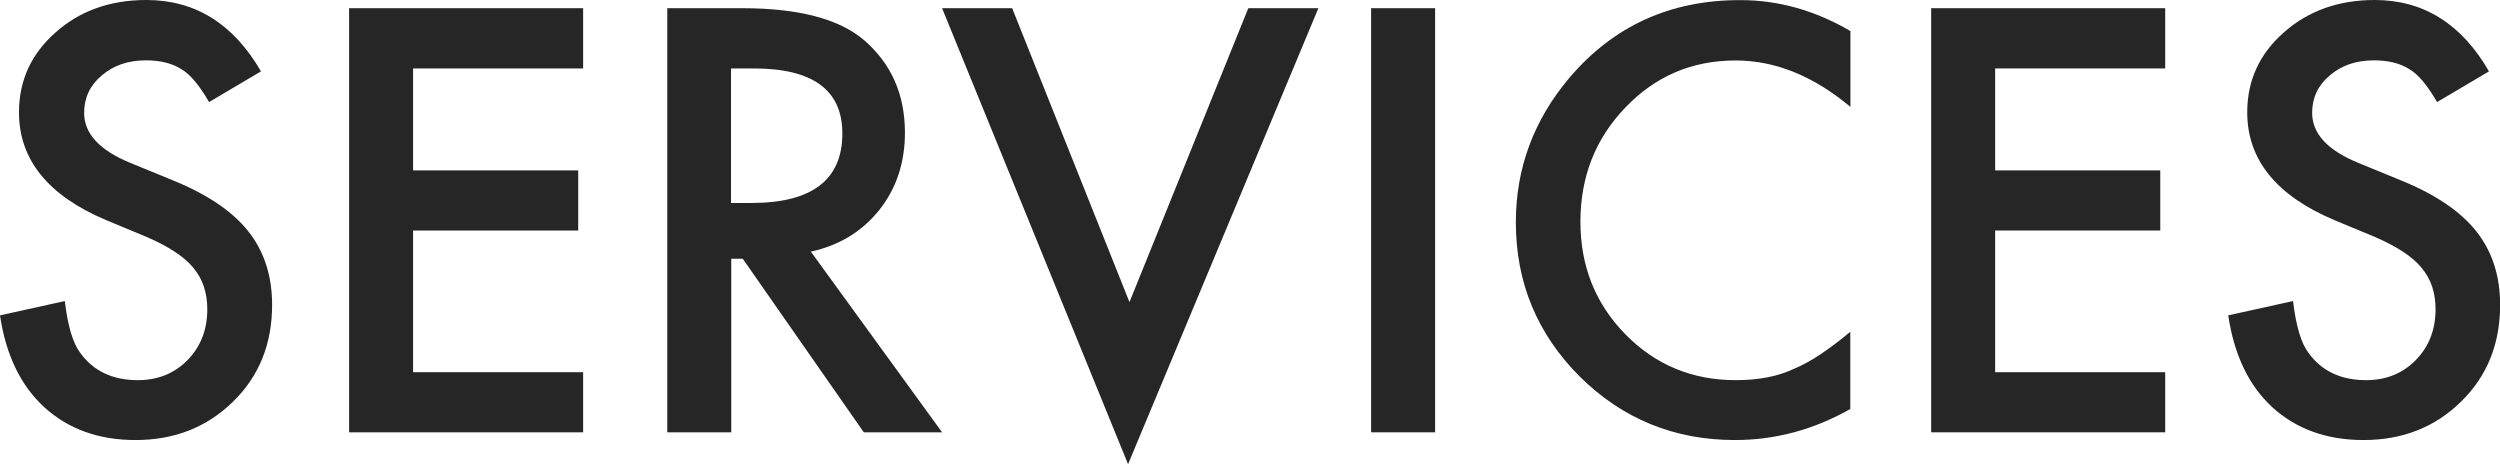
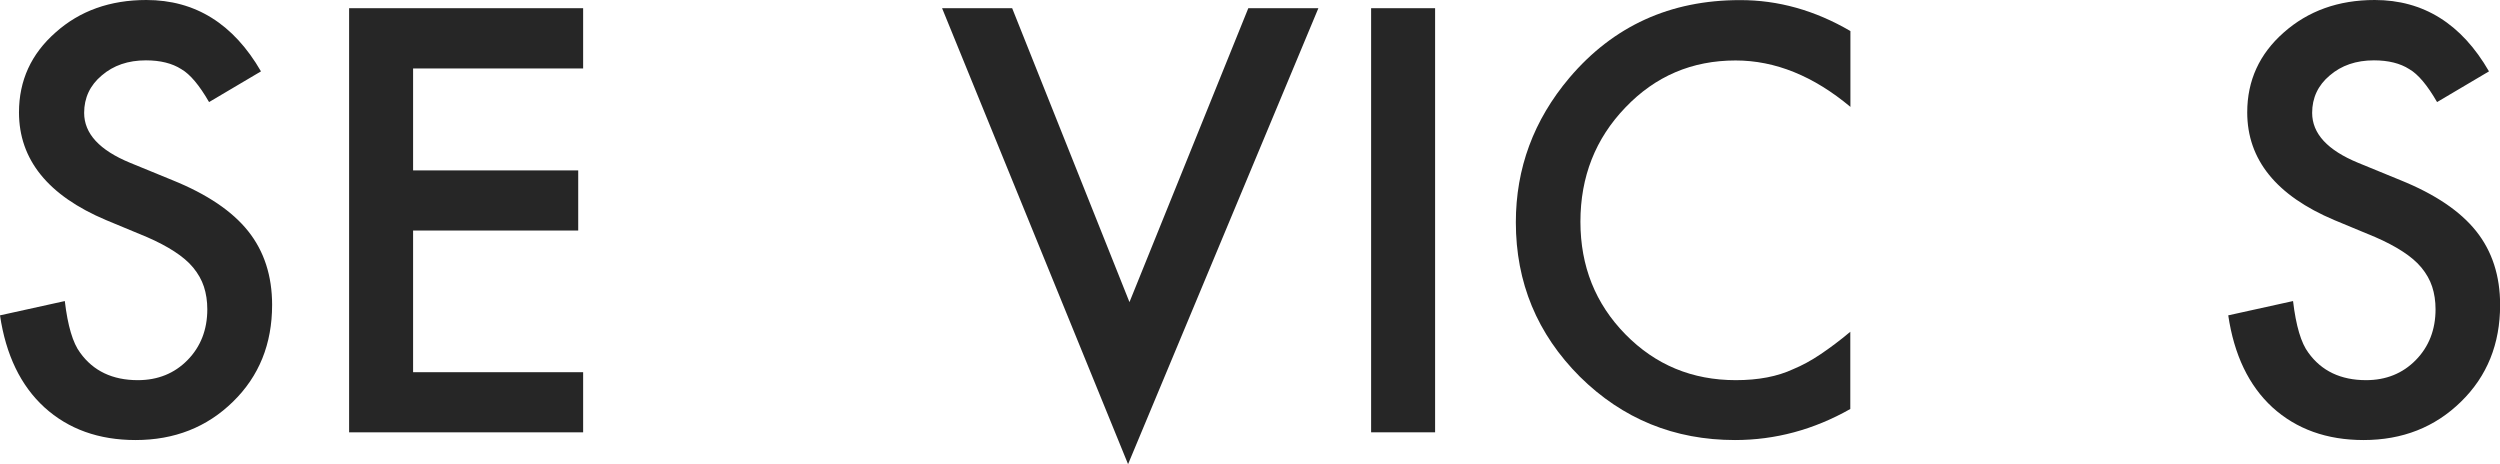
<svg xmlns="http://www.w3.org/2000/svg" version="1.1" id="レイヤー_1" x="0px" y="0px" width="213.33px" height="39.61px" viewBox="0 0 213.33 39.61" enable-background="new 0 0 213.33 39.61" xml:space="preserve">
  <g>
    <path fill="#262626" d="M22.27,6.09l-4.43,2.62c-0.83-1.44-1.62-2.38-2.37-2.81c-0.78-0.5-1.79-0.75-3.02-0.75   c-1.52,0-2.77,0.43-3.77,1.29c-1,0.84-1.5,1.91-1.5,3.19c0,1.77,1.31,3.19,3.94,4.27l3.61,1.48c2.94,1.19,5.09,2.64,6.45,4.35   s2.04,3.81,2.04,6.29c0,3.33-1.11,6.08-3.33,8.25c-2.23,2.19-5.01,3.28-8.32,3.28c-3.14,0-5.73-0.93-7.78-2.79   C1.76,32.9,0.5,30.28,0,26.91l5.53-1.22c0.25,2.12,0.69,3.59,1.31,4.41c1.12,1.56,2.77,2.34,4.92,2.34c1.7,0,3.12-0.57,4.24-1.71   s1.69-2.59,1.69-4.34c0-0.7-0.1-1.35-0.29-1.93s-0.5-1.12-0.91-1.62s-0.95-0.95-1.61-1.38s-1.44-0.84-2.34-1.23l-3.49-1.45   c-4.95-2.09-7.43-5.16-7.43-9.19c0-2.72,1.04-4.99,3.12-6.82C6.81,0.92,9.4,0,12.49,0C16.66,0,19.92,2.03,22.27,6.09z" />
    <path fill="#262626" d="M49.76,5.84H35.25v8.7h14.09v5.13H35.25v12.09h14.51v5.13H29.79V0.7h19.97V5.84z" />
-     <path fill="#262626" d="M69.19,21.47l11.2,15.42h-6.68L63.38,22.08h-0.98v14.81h-5.46V0.7h6.4c4.78,0,8.23,0.9,10.36,2.7   c2.34,2,3.52,4.64,3.52,7.92c0,2.56-0.73,4.77-2.2,6.61S71.59,20.95,69.19,21.47z M62.39,17.32h1.73c5.17,0,7.76-1.98,7.76-5.93   c0-3.7-2.52-5.55-7.55-5.55h-1.95V17.32z" />
    <path fill="#262626" d="M86.37,0.7l10.01,25.08L106.52,0.7h5.98L96.26,39.61L80.39,0.7H86.37z" />
    <path fill="#262626" d="M122.46,0.7v36.19H117V0.7H122.46z" />
    <path fill="#262626" d="M157.9,2.65v6.47c-3.16-2.64-6.42-3.96-9.8-3.96c-3.72,0-6.85,1.34-9.4,4.01   c-2.56,2.66-3.84,5.91-3.84,9.75c0,3.8,1.28,7,3.84,9.61s5.7,3.91,9.42,3.91c1.92,0,3.55-0.31,4.9-0.94   c0.75-0.31,1.53-0.73,2.33-1.27s1.65-1.17,2.54-1.92v6.59c-3.12,1.77-6.41,2.65-9.84,2.65c-5.17,0-9.59-1.8-13.24-5.41   c-3.64-3.64-5.46-8.03-5.46-13.17c0-4.61,1.52-8.72,4.57-12.33c3.75-4.42,8.6-6.63,14.55-6.63C151.73,0,154.87,0.88,157.9,2.65z" />
-     <path fill="#262626" d="M184.76,5.84h-14.51v8.7h14.09v5.13h-14.09v12.09h14.51v5.13h-19.97V0.7h19.97V5.84z" />
    <path fill="#262626" d="M212.39,6.09l-4.43,2.62c-0.83-1.44-1.62-2.38-2.37-2.81c-0.78-0.5-1.79-0.75-3.02-0.75   c-1.52,0-2.77,0.43-3.77,1.29c-1,0.84-1.5,1.91-1.5,3.19c0,1.77,1.31,3.19,3.94,4.27l3.61,1.48c2.94,1.19,5.09,2.64,6.45,4.35   s2.04,3.81,2.04,6.29c0,3.33-1.11,6.08-3.33,8.25c-2.23,2.19-5.01,3.28-8.32,3.28c-3.14,0-5.73-0.93-7.78-2.79   c-2.02-1.86-3.27-4.48-3.77-7.85l5.53-1.22c0.25,2.12,0.69,3.59,1.31,4.41c1.12,1.56,2.77,2.34,4.92,2.34   c1.7,0,3.12-0.57,4.24-1.71s1.69-2.59,1.69-4.34c0-0.7-0.1-1.35-0.29-1.93s-0.5-1.12-0.91-1.62s-0.95-0.95-1.61-1.38   s-1.44-0.84-2.34-1.23l-3.49-1.45c-4.95-2.09-7.43-5.16-7.43-9.19c0-2.72,1.04-4.99,3.12-6.82c2.08-1.84,4.66-2.77,7.76-2.77   C206.79,0,210.05,2.03,212.39,6.09z" />
  </g>
</svg>